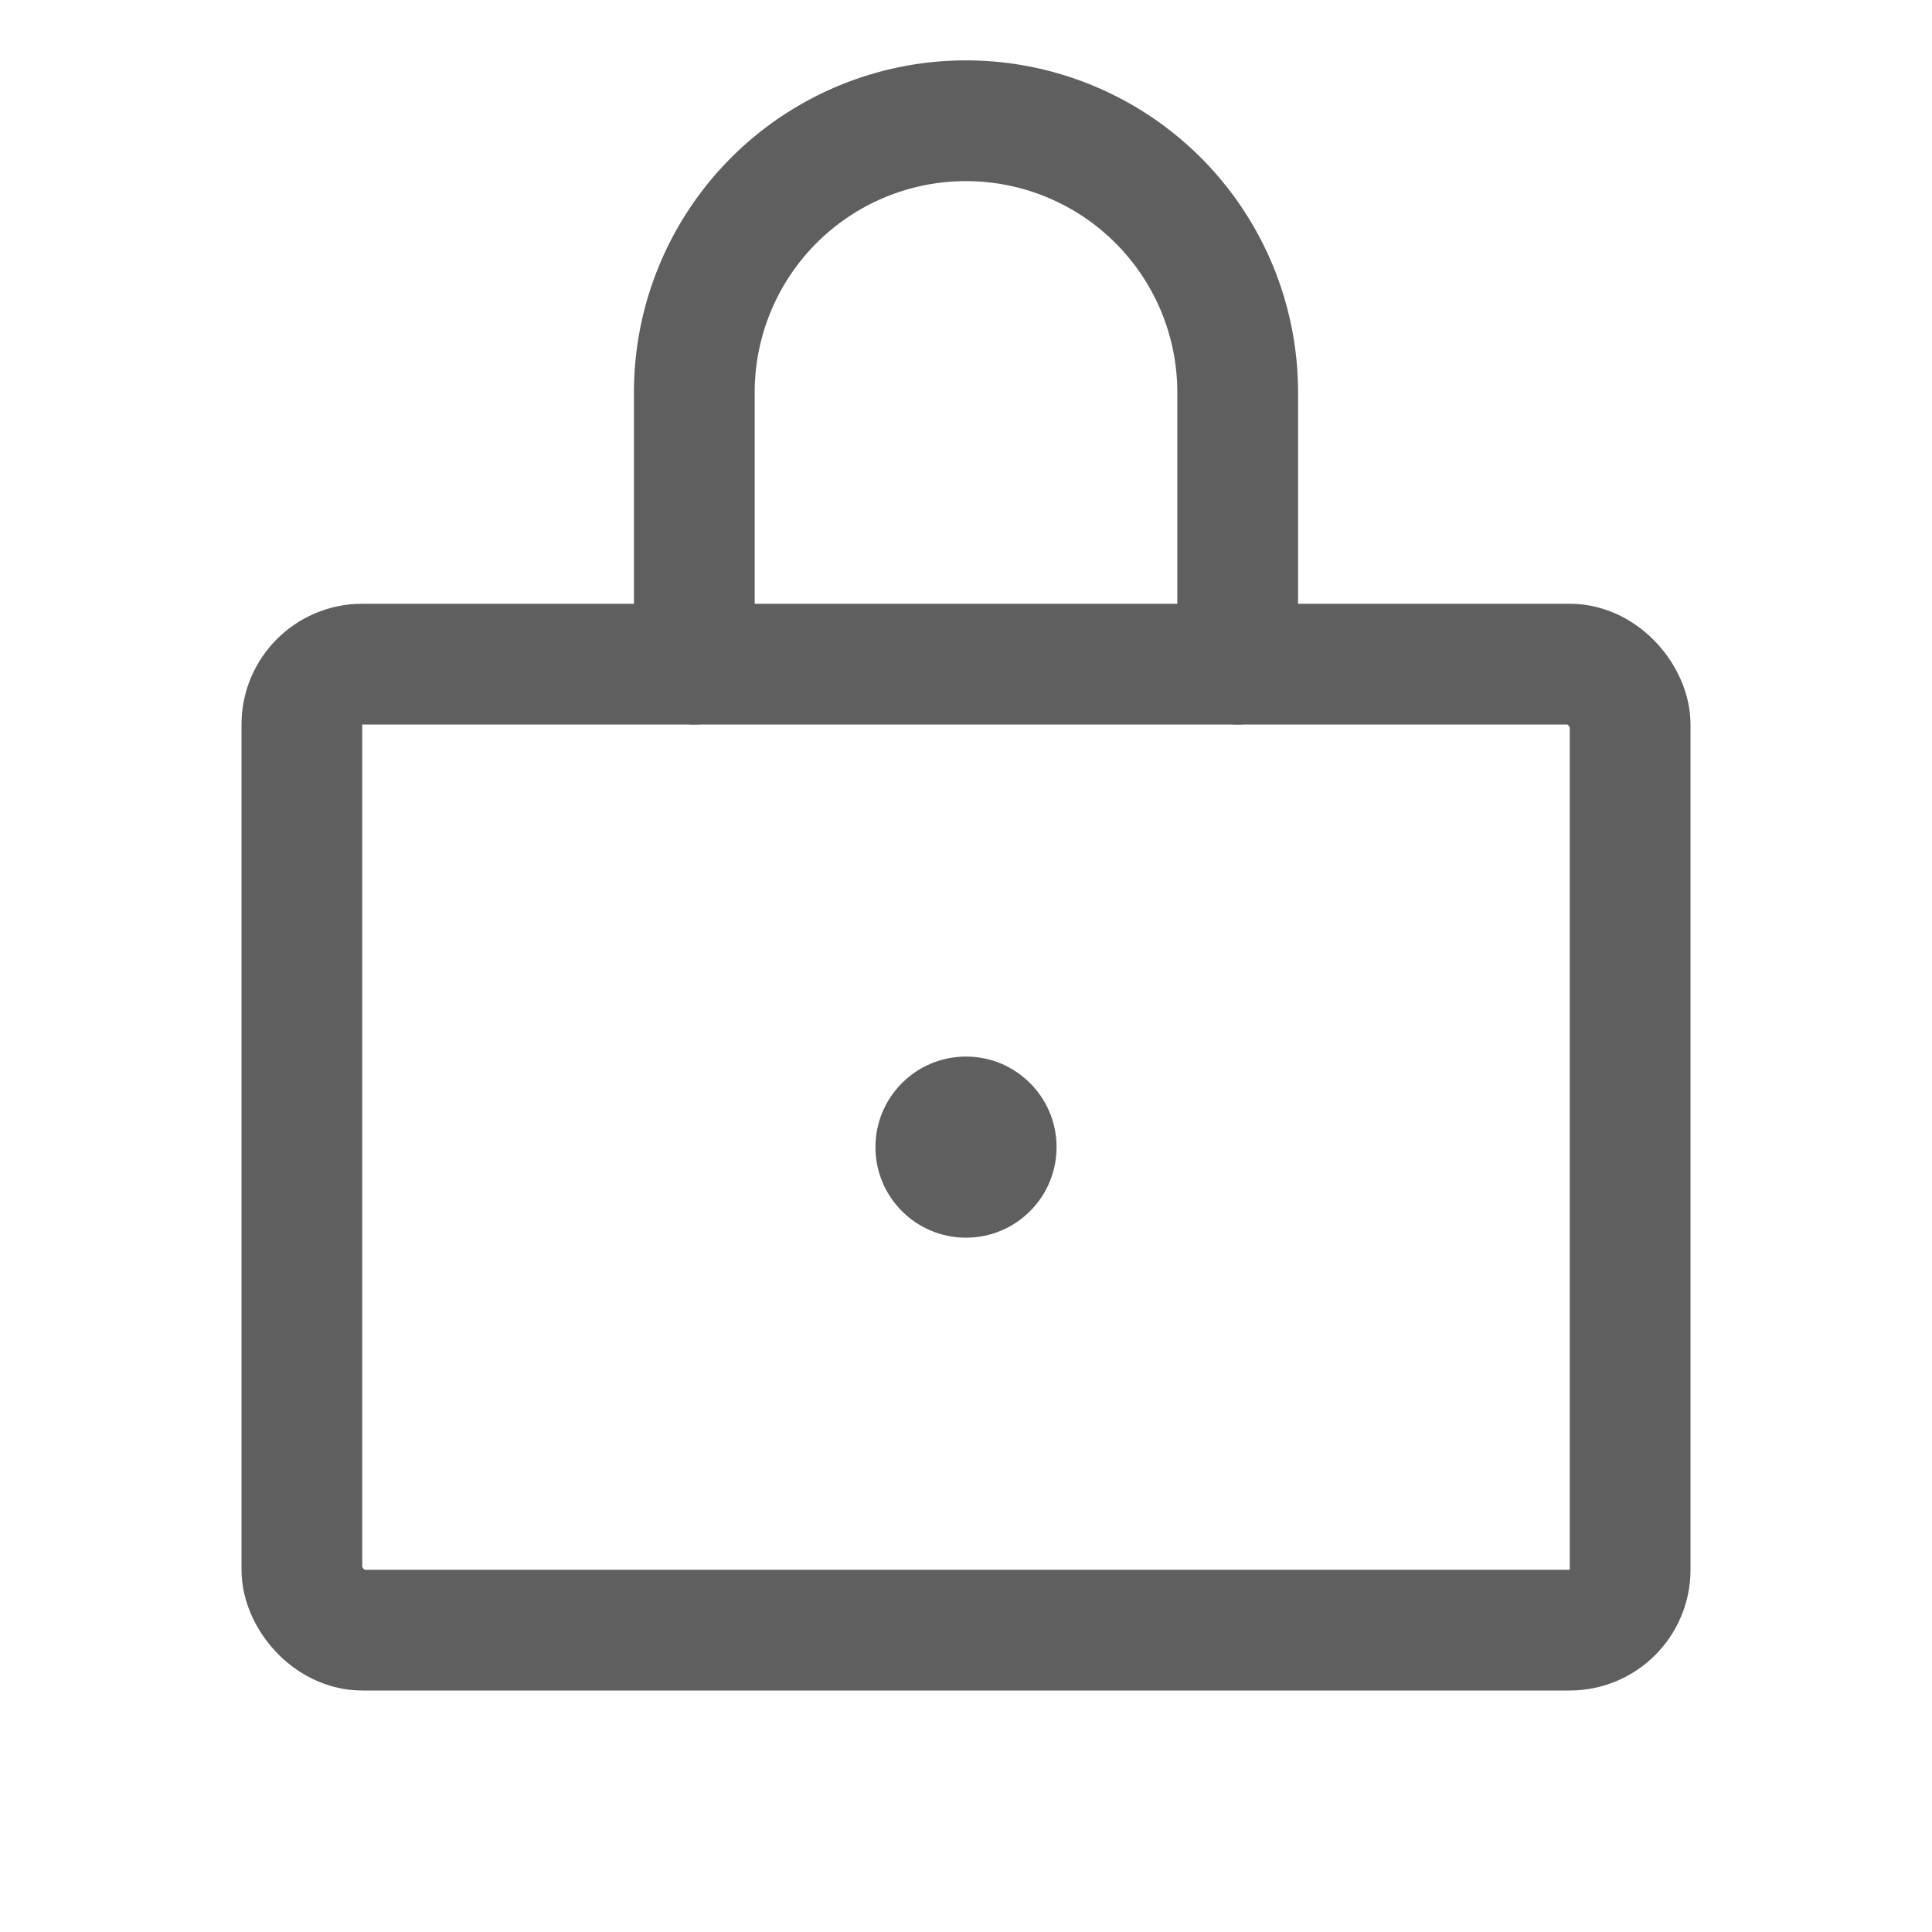
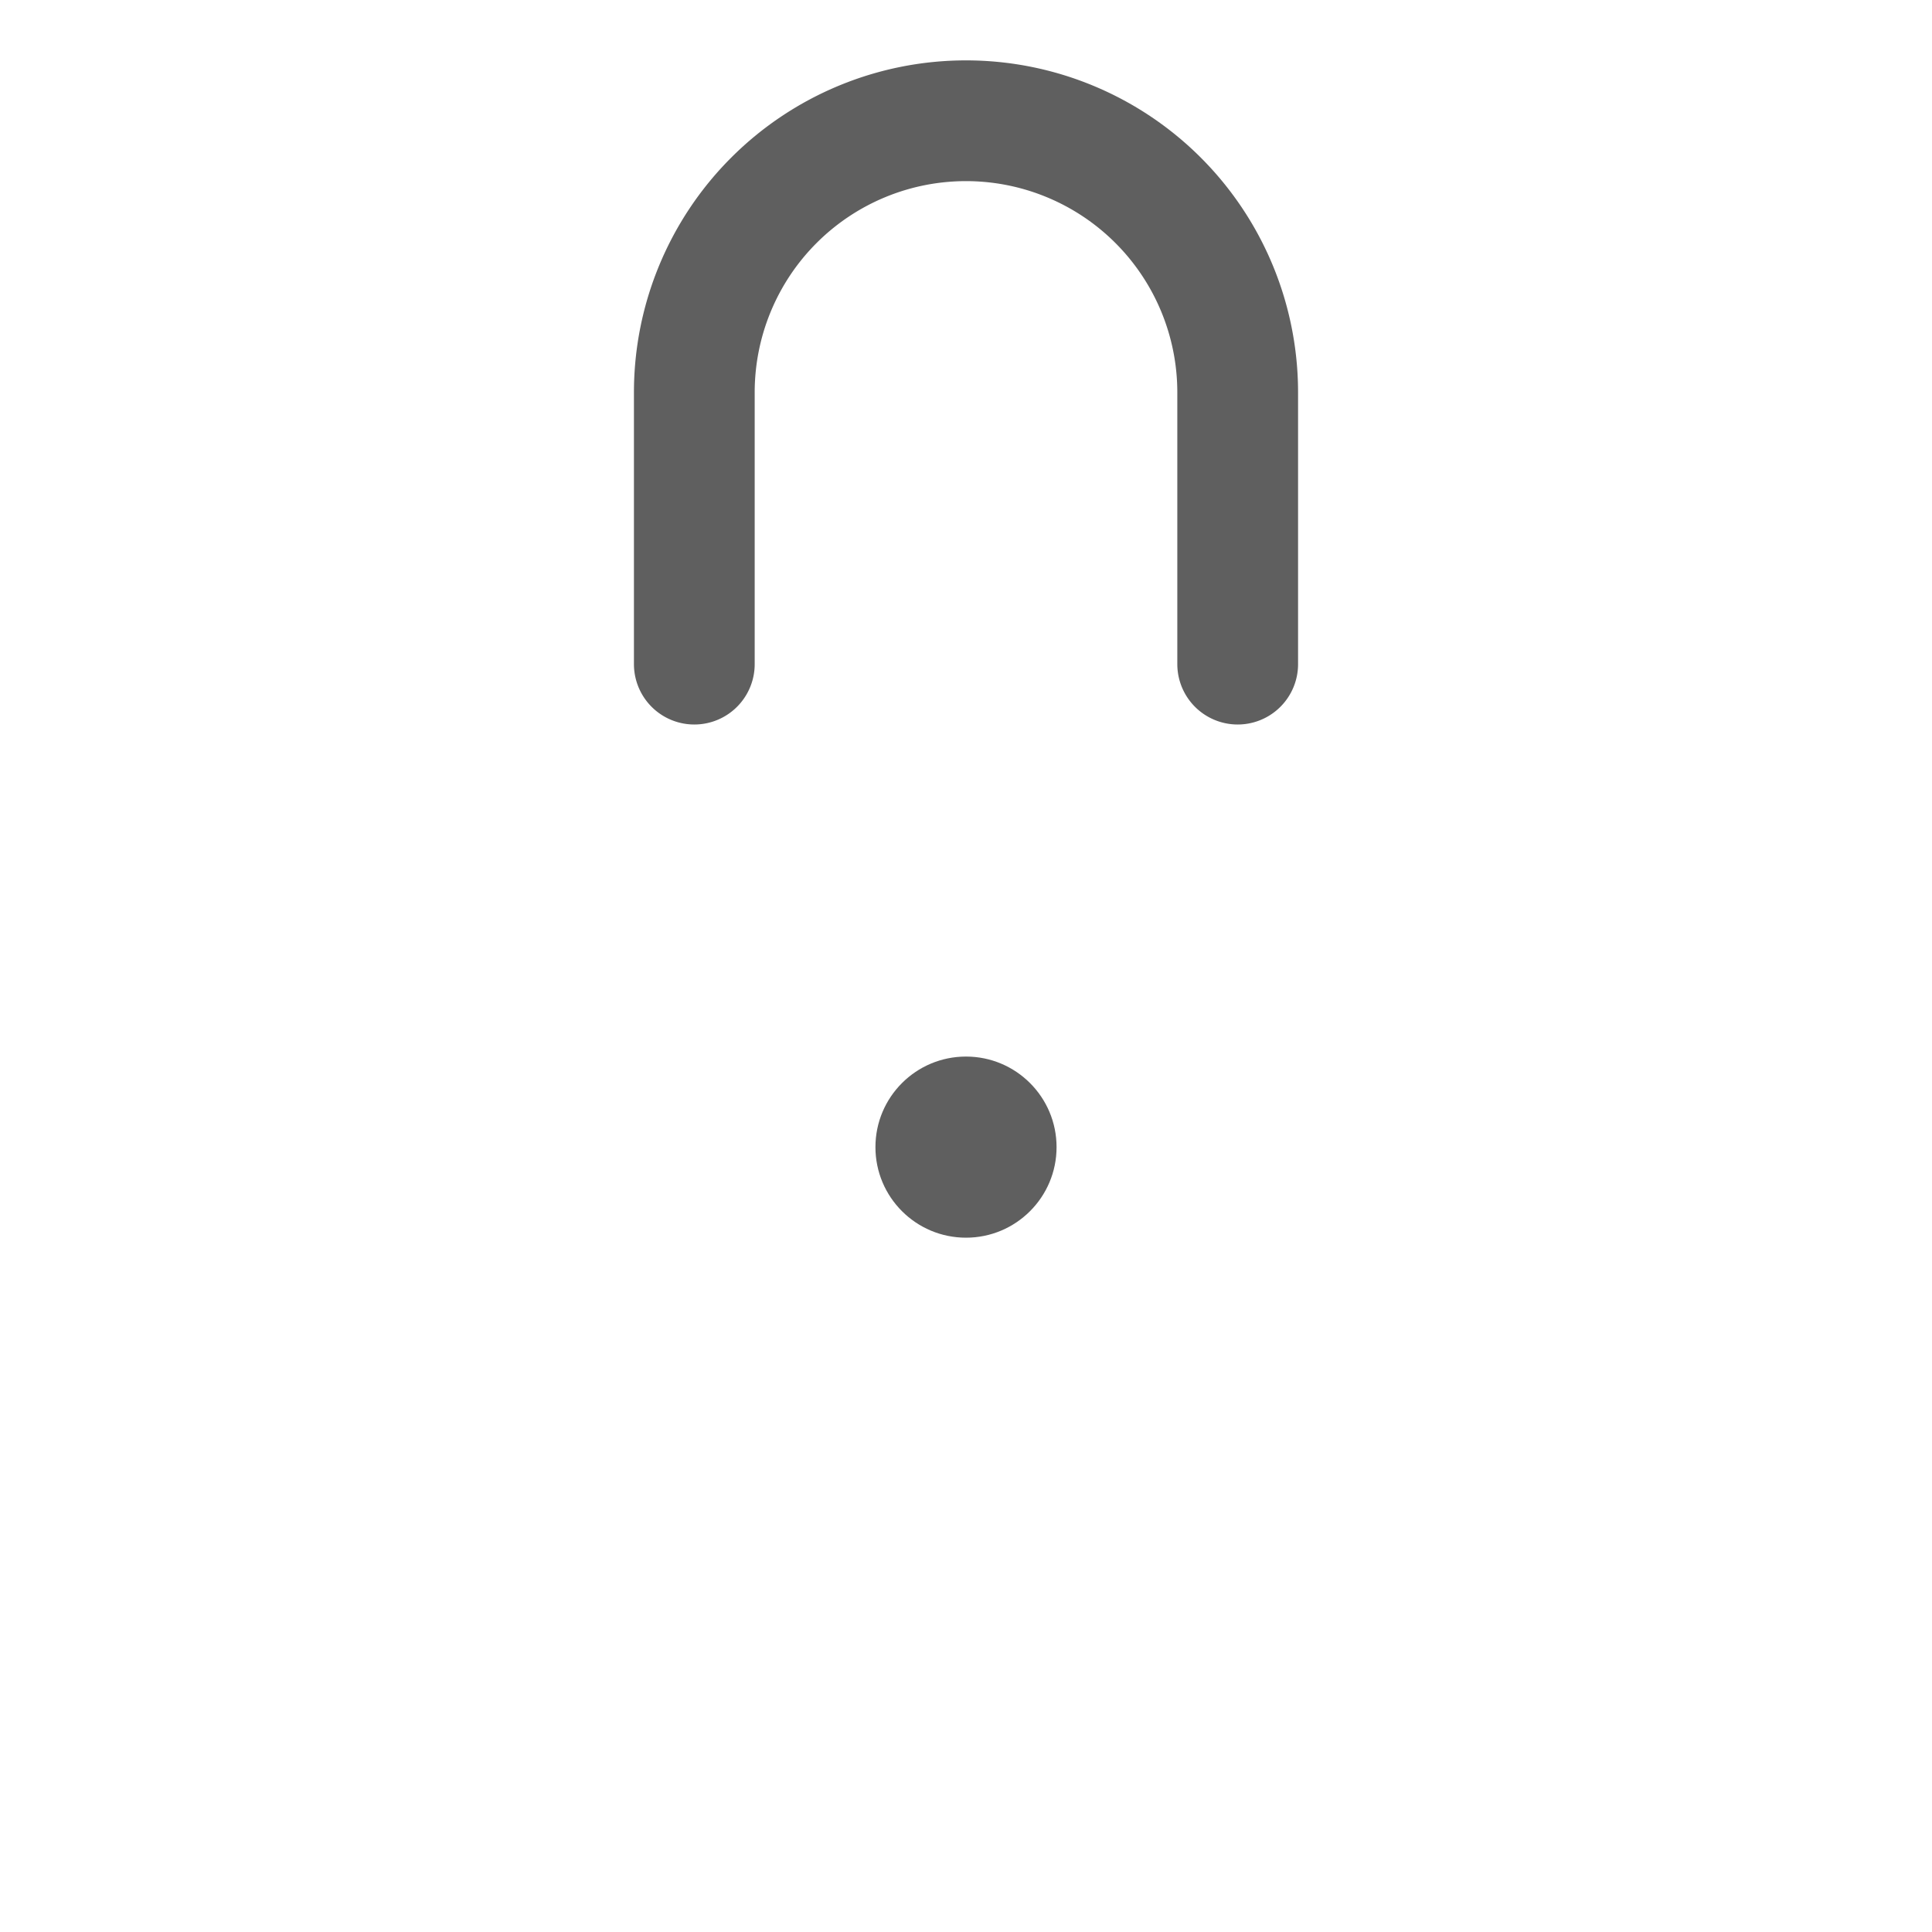
<svg xmlns="http://www.w3.org/2000/svg" width="192" height="192" fill="#5f5f5f" viewBox="0 0 256 256">
  <rect width="256" height="256" fill="none" />
-   <rect x="40" y="88" width="176" height="128" rx="8" fill="none" stroke="#5f5f5f" stroke-linecap="round" stroke-linejoin="round" stroke-width="16" />
  <path d="M92,88V52a36,36,0,0,1,72,0V88" fill="none" stroke="#5f5f5f" stroke-linecap="round" stroke-linejoin="round" stroke-width="16" />
  <circle cx="128" cy="152" r="12" />
</svg>